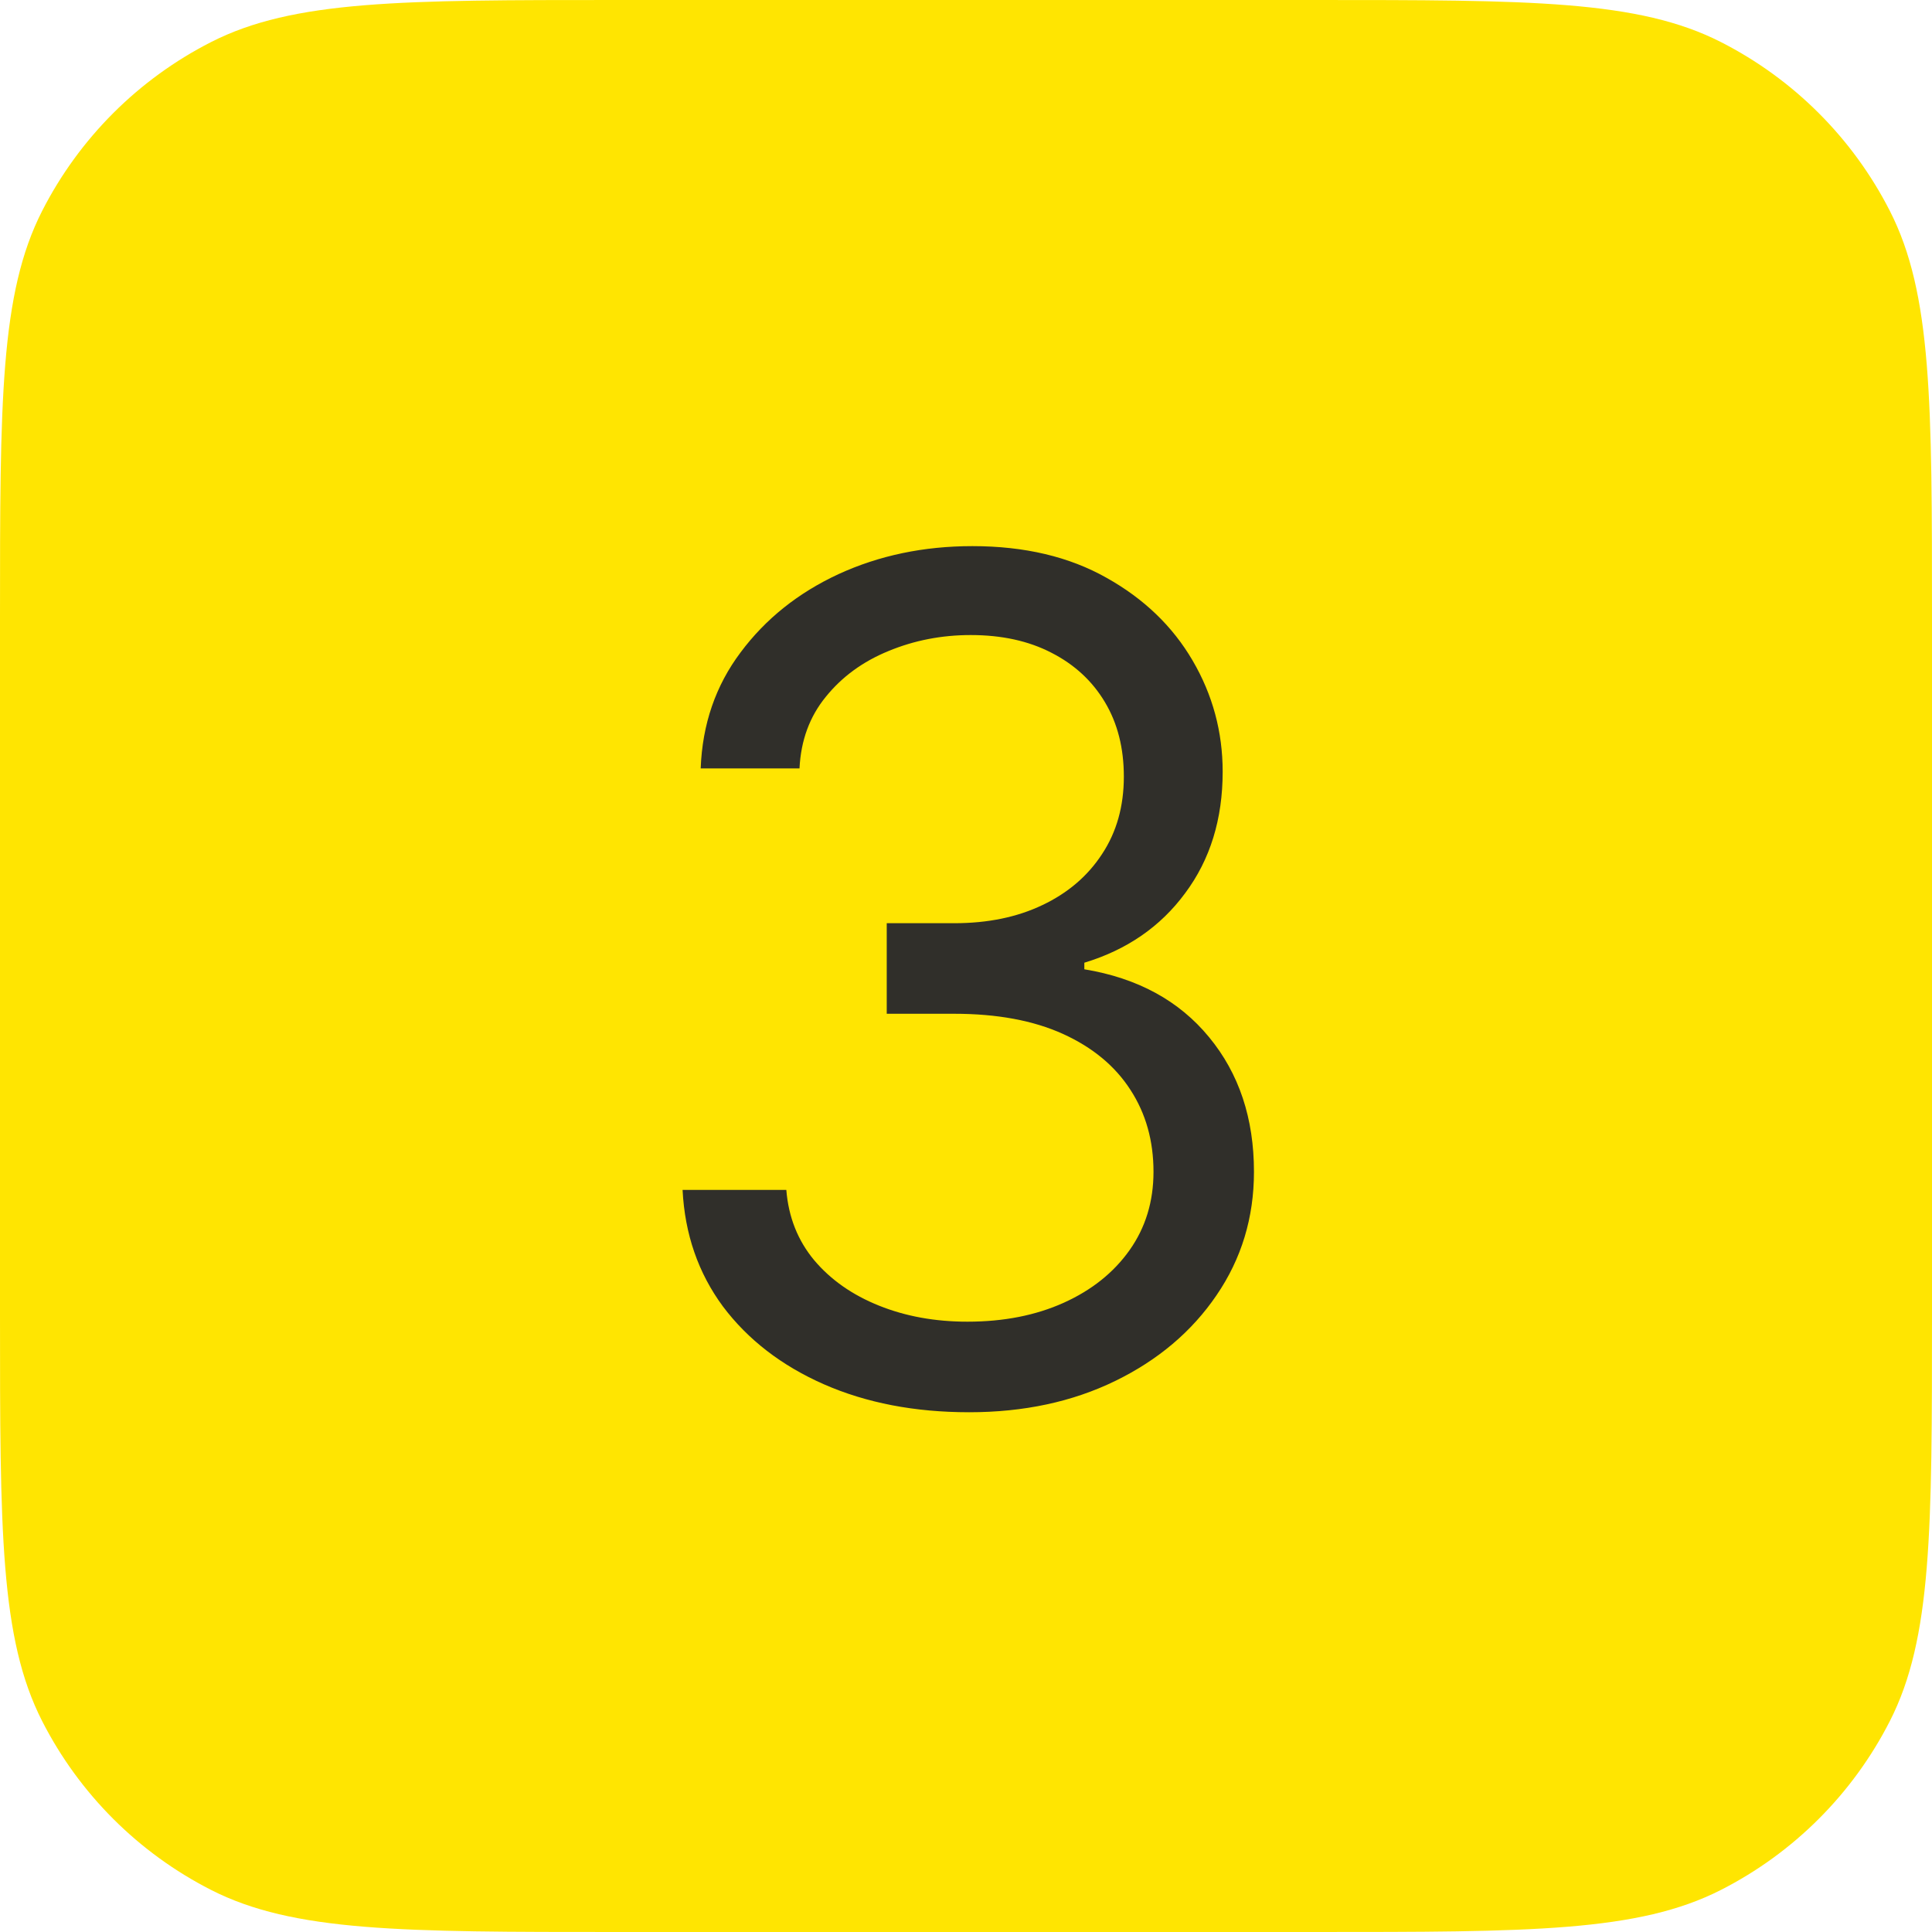
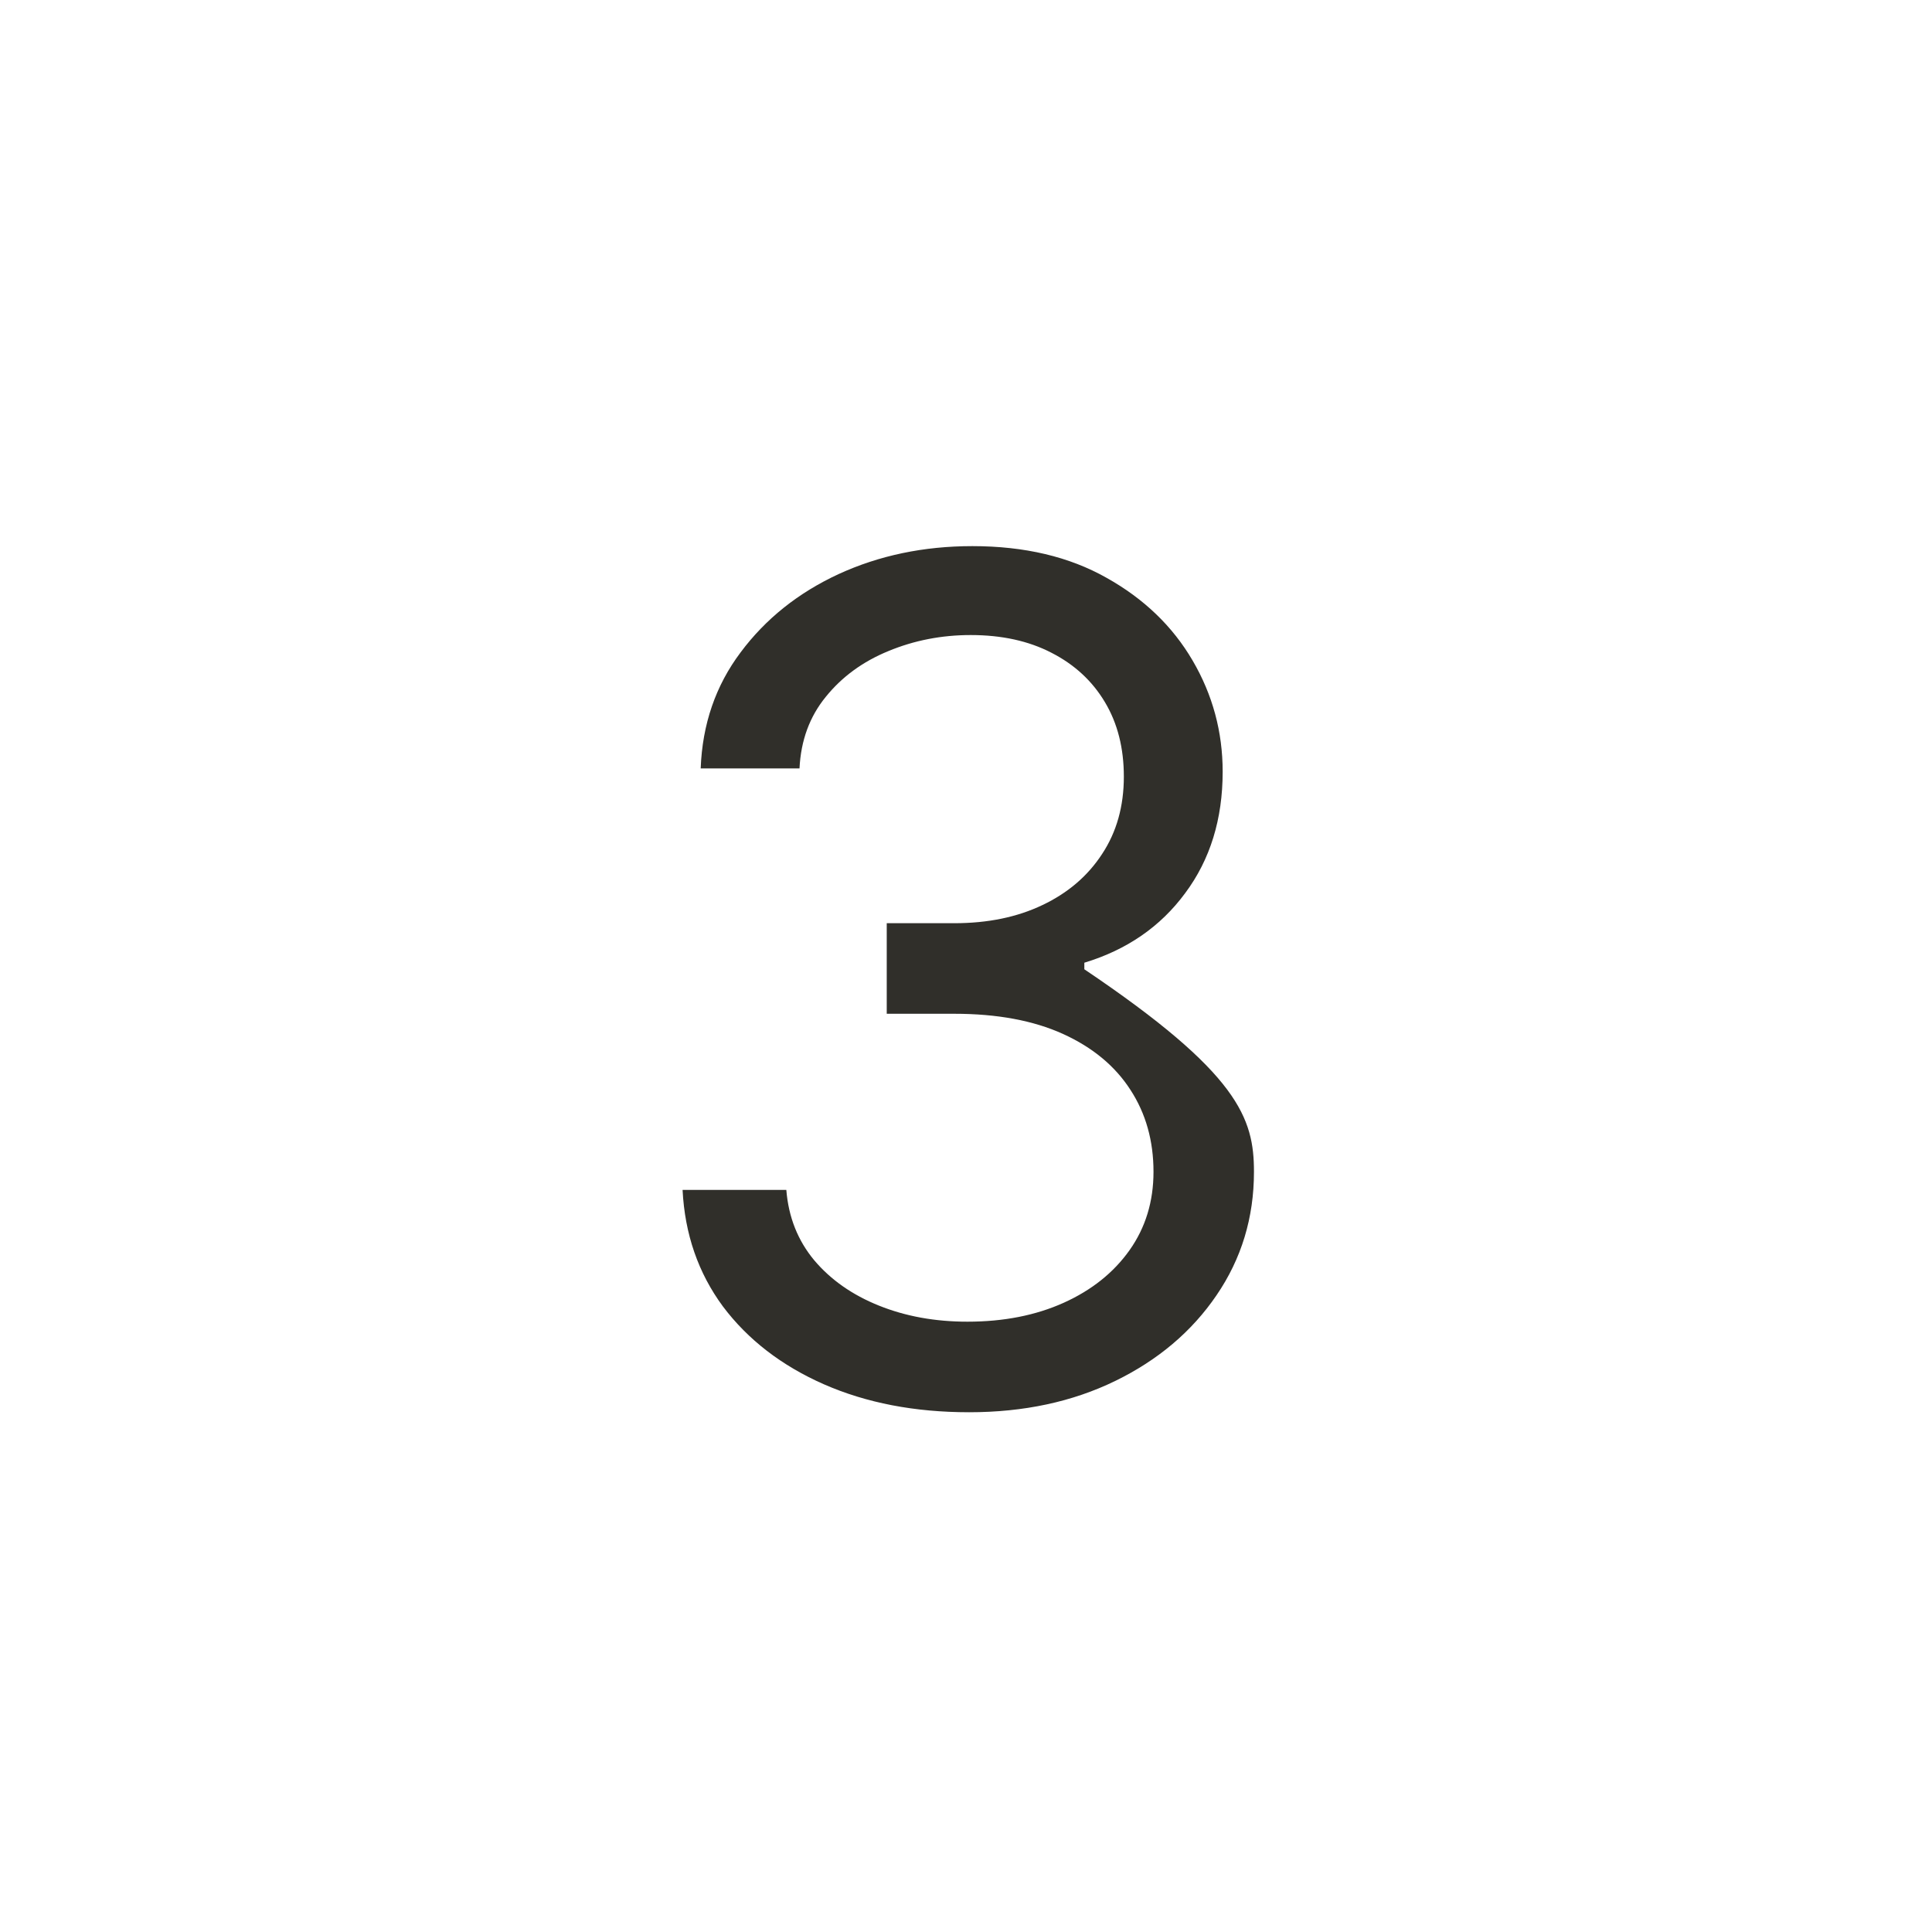
<svg xmlns="http://www.w3.org/2000/svg" width="40" height="40" viewBox="0 0 40 40" fill="none">
-   <path d="M0 12.8C0 8.32 0 6.079 0.872 4.368C1.639 2.863 2.863 1.639 4.368 0.872C6.079 0 8.32 0 12.8 0H27.2C31.68 0 33.921 0 35.632 0.872C37.137 1.639 38.361 2.863 39.128 4.368C40 6.079 40 8.32 40 12.8V27.2C40 31.68 40 33.921 39.128 35.632C38.361 37.137 37.137 38.361 35.632 39.128C33.921 40 31.68 40 27.2 40H12.8C8.32 40 6.079 40 4.368 39.128C2.863 38.361 1.639 37.137 0.872 35.632C0 33.921 0 31.68 0 27.2V12.8Z" fill="#FFE501" />
-   <path d="M20.064 29.239C18.939 29.239 17.936 29.046 17.055 28.659C16.18 28.273 15.484 27.736 14.967 27.048C14.456 26.355 14.178 25.551 14.132 24.636H16.28C16.325 25.199 16.518 25.685 16.859 26.094C17.2 26.497 17.646 26.81 18.197 27.031C18.749 27.253 19.359 27.364 20.03 27.364C20.78 27.364 21.445 27.233 22.024 26.972C22.604 26.71 23.058 26.347 23.388 25.881C23.717 25.415 23.882 24.875 23.882 24.261C23.882 23.619 23.723 23.054 23.405 22.565C23.087 22.071 22.621 21.685 22.007 21.406C21.393 21.128 20.643 20.989 19.757 20.989H18.359V19.114H19.757C20.45 19.114 21.058 18.989 21.581 18.739C22.109 18.489 22.521 18.136 22.817 17.682C23.118 17.227 23.268 16.693 23.268 16.079C23.268 15.489 23.138 14.974 22.876 14.537C22.615 14.099 22.246 13.758 21.768 13.514C21.297 13.27 20.74 13.148 20.098 13.148C19.496 13.148 18.928 13.258 18.393 13.48C17.865 13.696 17.433 14.011 17.098 14.426C16.763 14.835 16.581 15.329 16.553 15.909H14.507C14.541 14.994 14.817 14.193 15.334 13.506C15.851 12.812 16.527 12.273 17.362 11.886C18.203 11.5 19.126 11.307 20.132 11.307C21.212 11.307 22.138 11.526 22.91 11.963C23.683 12.395 24.277 12.966 24.692 13.676C25.107 14.386 25.314 15.153 25.314 15.977C25.314 16.96 25.055 17.798 24.538 18.491C24.027 19.185 23.331 19.665 22.45 19.932V20.068C23.553 20.25 24.413 20.719 25.033 21.474C25.652 22.224 25.962 23.153 25.962 24.261C25.962 25.21 25.703 26.062 25.186 26.818C24.675 27.568 23.976 28.159 23.09 28.591C22.203 29.023 21.195 29.239 20.064 29.239Z" fill="#302F2A" />
+   <path d="M20.064 29.239C18.939 29.239 17.936 29.046 17.055 28.659C16.18 28.273 15.484 27.736 14.967 27.048C14.456 26.355 14.178 25.551 14.132 24.636H16.28C16.325 25.199 16.518 25.685 16.859 26.094C17.2 26.497 17.646 26.81 18.197 27.031C18.749 27.253 19.359 27.364 20.03 27.364C20.78 27.364 21.445 27.233 22.024 26.972C22.604 26.71 23.058 26.347 23.388 25.881C23.717 25.415 23.882 24.875 23.882 24.261C23.882 23.619 23.723 23.054 23.405 22.565C23.087 22.071 22.621 21.685 22.007 21.406C21.393 21.128 20.643 20.989 19.757 20.989H18.359V19.114H19.757C20.45 19.114 21.058 18.989 21.581 18.739C22.109 18.489 22.521 18.136 22.817 17.682C23.118 17.227 23.268 16.693 23.268 16.079C23.268 15.489 23.138 14.974 22.876 14.537C22.615 14.099 22.246 13.758 21.768 13.514C21.297 13.27 20.74 13.148 20.098 13.148C19.496 13.148 18.928 13.258 18.393 13.48C17.865 13.696 17.433 14.011 17.098 14.426C16.763 14.835 16.581 15.329 16.553 15.909H14.507C14.541 14.994 14.817 14.193 15.334 13.506C15.851 12.812 16.527 12.273 17.362 11.886C18.203 11.5 19.126 11.307 20.132 11.307C21.212 11.307 22.138 11.526 22.91 11.963C23.683 12.395 24.277 12.966 24.692 13.676C25.107 14.386 25.314 15.153 25.314 15.977C25.314 16.96 25.055 17.798 24.538 18.491C24.027 19.185 23.331 19.665 22.45 19.932V20.068C25.652 22.224 25.962 23.153 25.962 24.261C25.962 25.21 25.703 26.062 25.186 26.818C24.675 27.568 23.976 28.159 23.09 28.591C22.203 29.023 21.195 29.239 20.064 29.239Z" fill="#302F2A" />
</svg>